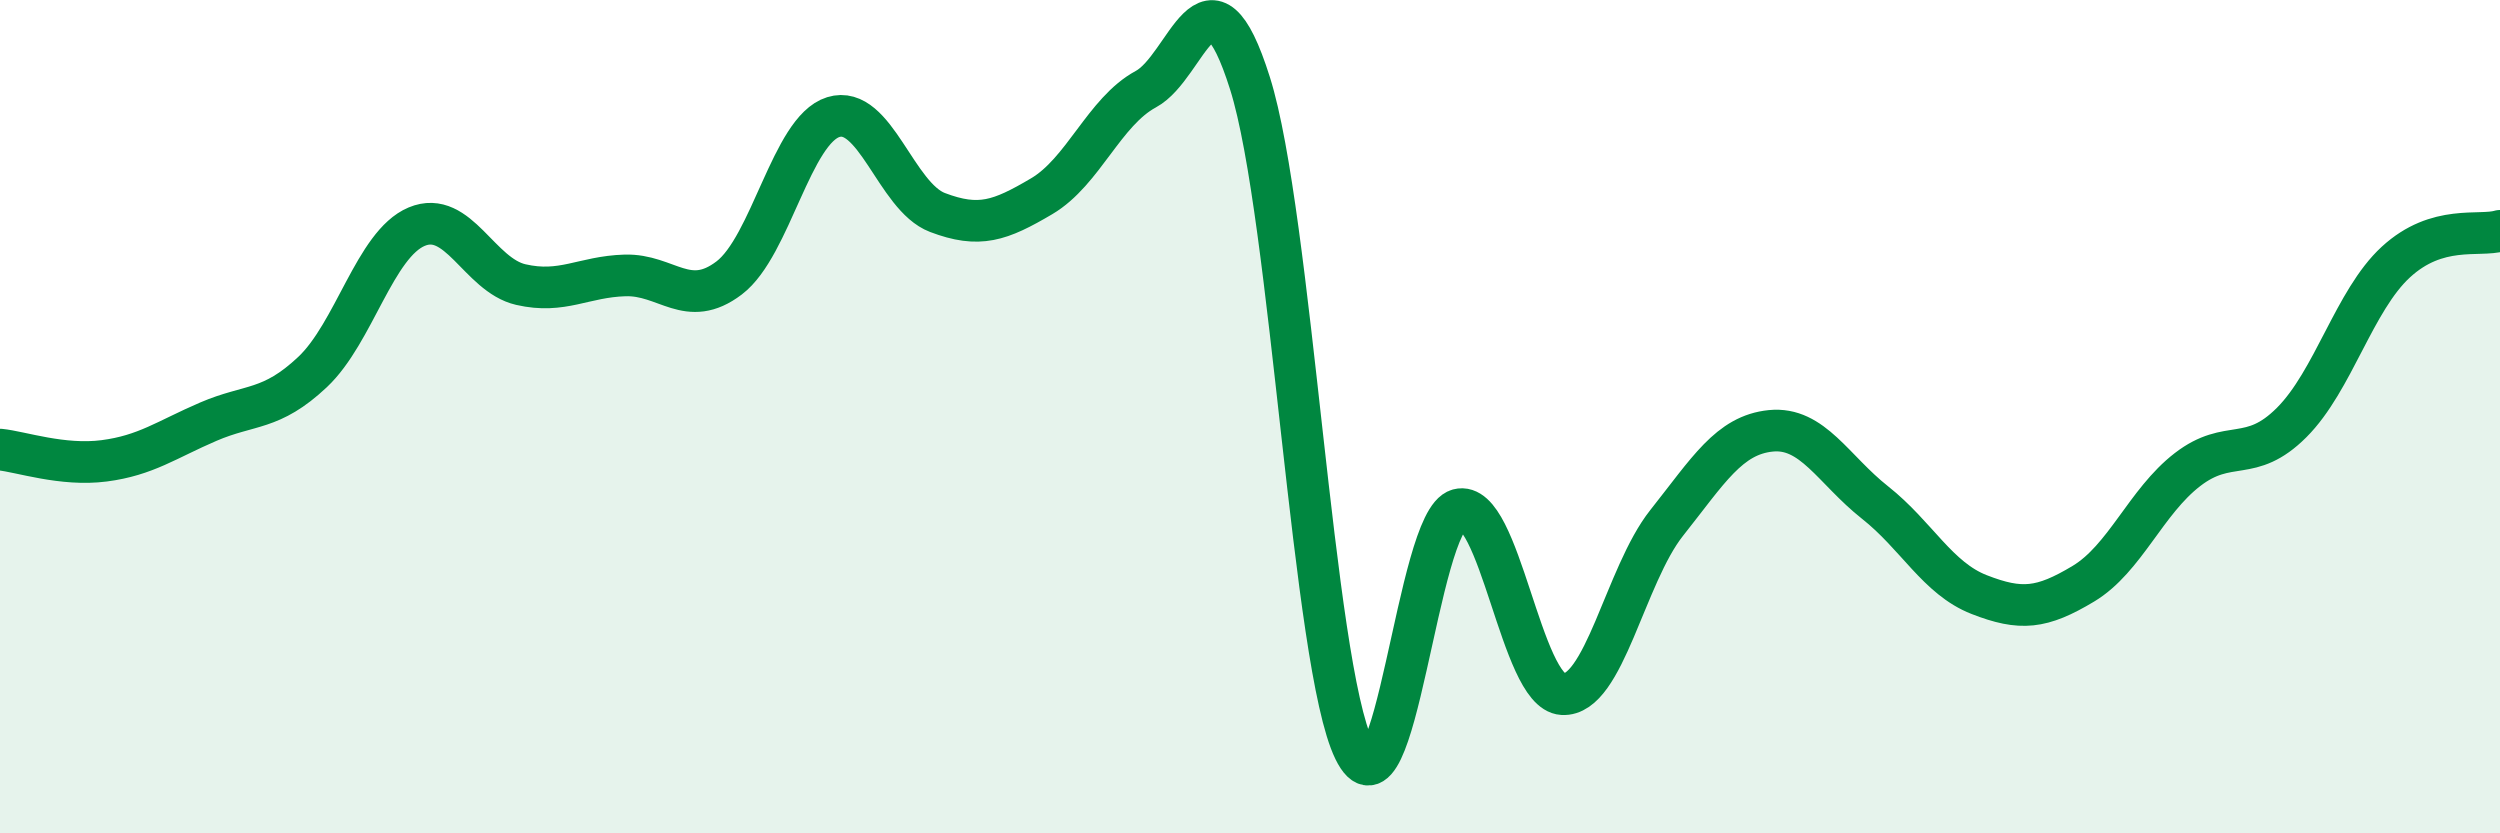
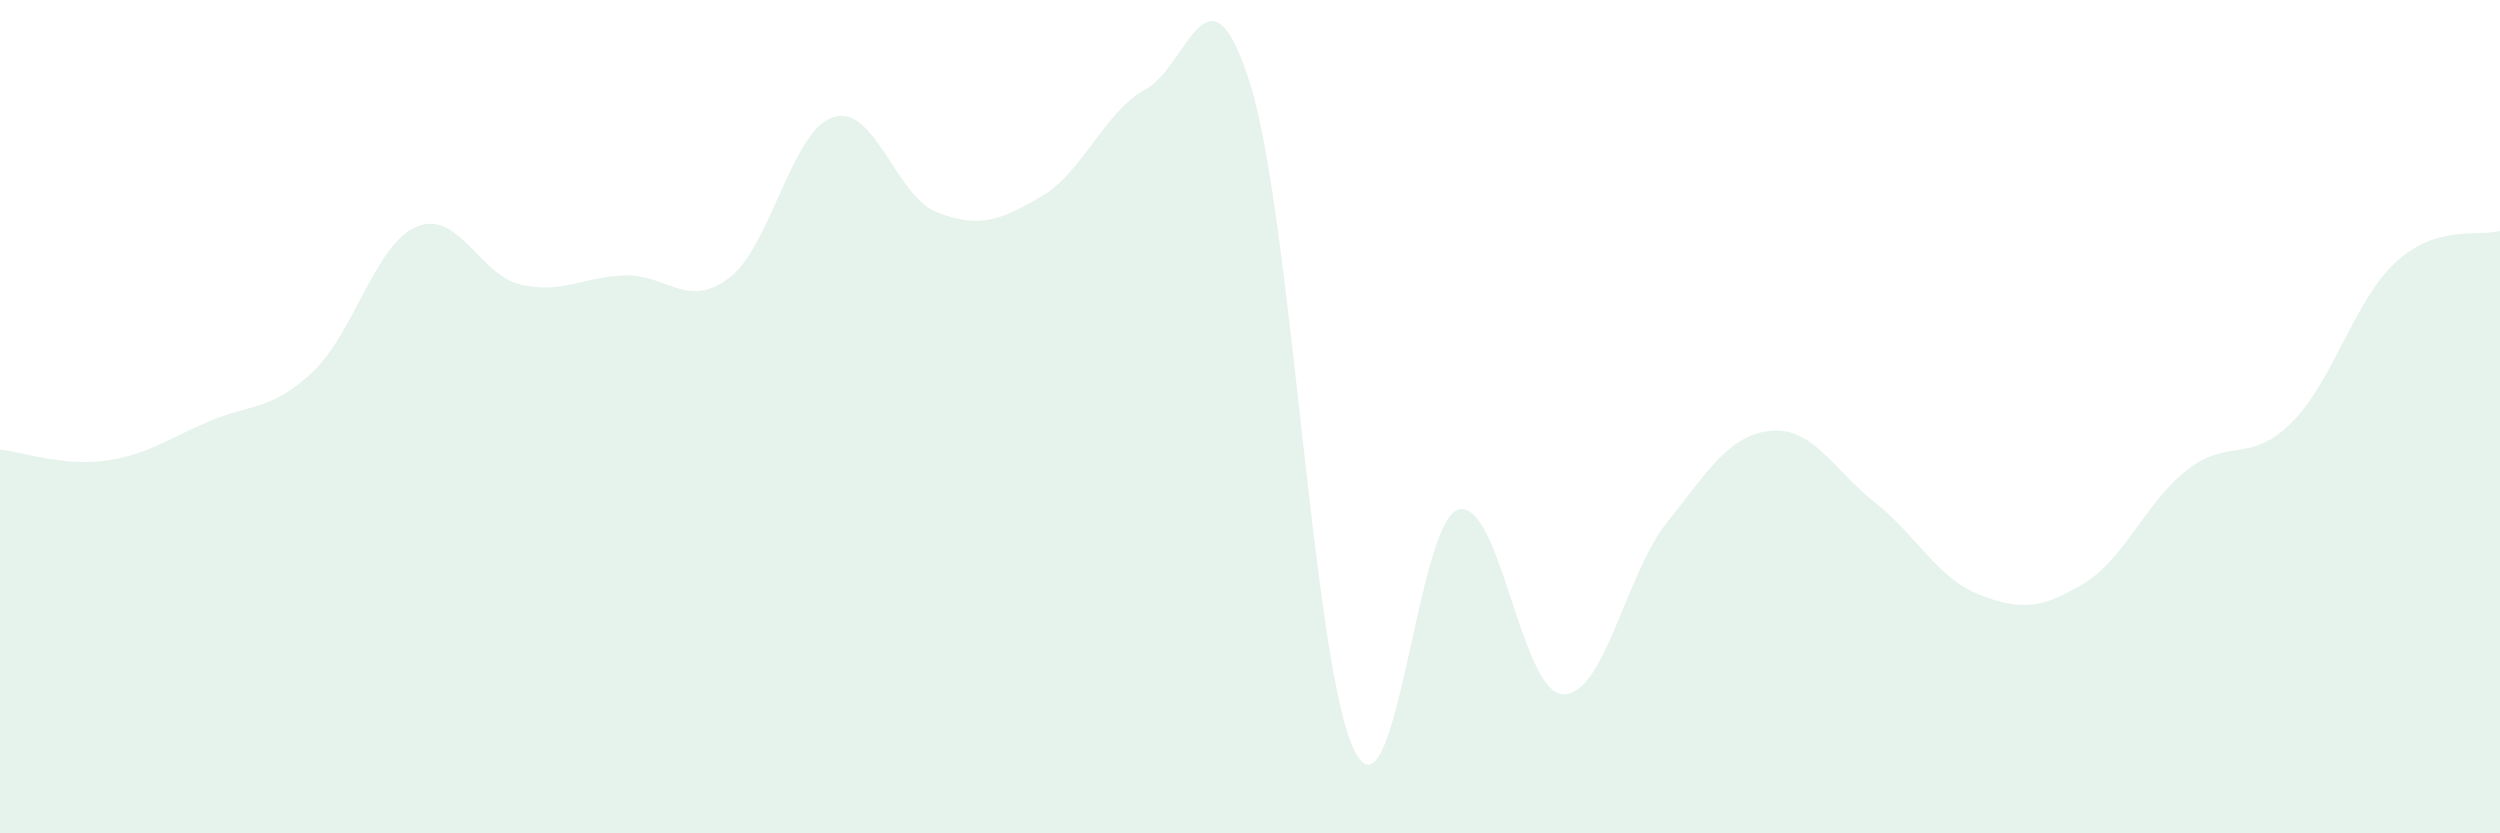
<svg xmlns="http://www.w3.org/2000/svg" width="60" height="20" viewBox="0 0 60 20">
  <path d="M 0,10.79 C 0.5,10.84 1.5,11.19 2.5,11.06 C 3.5,10.93 4,10.55 5,10.12 C 6,9.69 6.5,9.87 7.5,8.93 C 8.5,7.99 9,5.86 10,5.44 C 11,5.02 11.5,6.6 12.5,6.83 C 13.5,7.06 14,6.64 15,6.61 C 16,6.58 16.5,7.43 17.5,6.67 C 18.5,5.91 19,3.12 20,2.81 C 21,2.5 21.5,4.72 22.5,5.1 C 23.5,5.48 24,5.3 25,4.71 C 26,4.12 26.5,2.68 27.5,2.14 C 28.5,1.6 29,-1.17 30,2 C 31,5.17 31.5,15.95 32.5,18 C 33.5,20.05 34,12.5 35,12.23 C 36,11.96 36.5,16.6 37.5,16.66 C 38.5,16.72 39,13.81 40,12.55 C 41,11.29 41.5,10.44 42.5,10.34 C 43.5,10.24 44,11.27 45,12.06 C 46,12.85 46.5,13.88 47.5,14.27 C 48.5,14.66 49,14.61 50,14.01 C 51,13.41 51.5,12.04 52.5,11.27 C 53.5,10.5 54,11.14 55,10.14 C 56,9.14 56.5,7.21 57.5,6.29 C 58.5,5.37 59.5,5.69 60,5.54L60 20L0 20Z" fill="#008740" opacity="0.1" stroke-linecap="round" stroke-linejoin="round" />
-   <path d="M 0,10.79 C 0.5,10.84 1.5,11.19 2.5,11.06 C 3.5,10.93 4,10.55 5,10.12 C 6,9.69 6.5,9.87 7.5,8.93 C 8.5,7.99 9,5.86 10,5.44 C 11,5.02 11.5,6.6 12.5,6.83 C 13.5,7.06 14,6.64 15,6.61 C 16,6.58 16.5,7.43 17.5,6.67 C 18.5,5.91 19,3.12 20,2.81 C 21,2.5 21.5,4.72 22.5,5.1 C 23.5,5.48 24,5.3 25,4.71 C 26,4.12 26.5,2.68 27.5,2.14 C 28.5,1.6 29,-1.17 30,2 C 31,5.17 31.5,15.95 32.5,18 C 33.5,20.05 34,12.5 35,12.23 C 36,11.96 36.5,16.6 37.5,16.66 C 38.5,16.72 39,13.81 40,12.55 C 41,11.29 41.5,10.44 42.5,10.34 C 43.5,10.24 44,11.27 45,12.06 C 46,12.85 46.5,13.88 47.5,14.27 C 48.5,14.66 49,14.61 50,14.01 C 51,13.41 51.5,12.04 52.5,11.27 C 53.5,10.5 54,11.14 55,10.14 C 56,9.14 56.5,7.21 57.5,6.29 C 58.5,5.37 59.5,5.69 60,5.54" stroke="#008740" stroke-width="1" fill="none" stroke-linecap="round" stroke-linejoin="round" />
</svg>